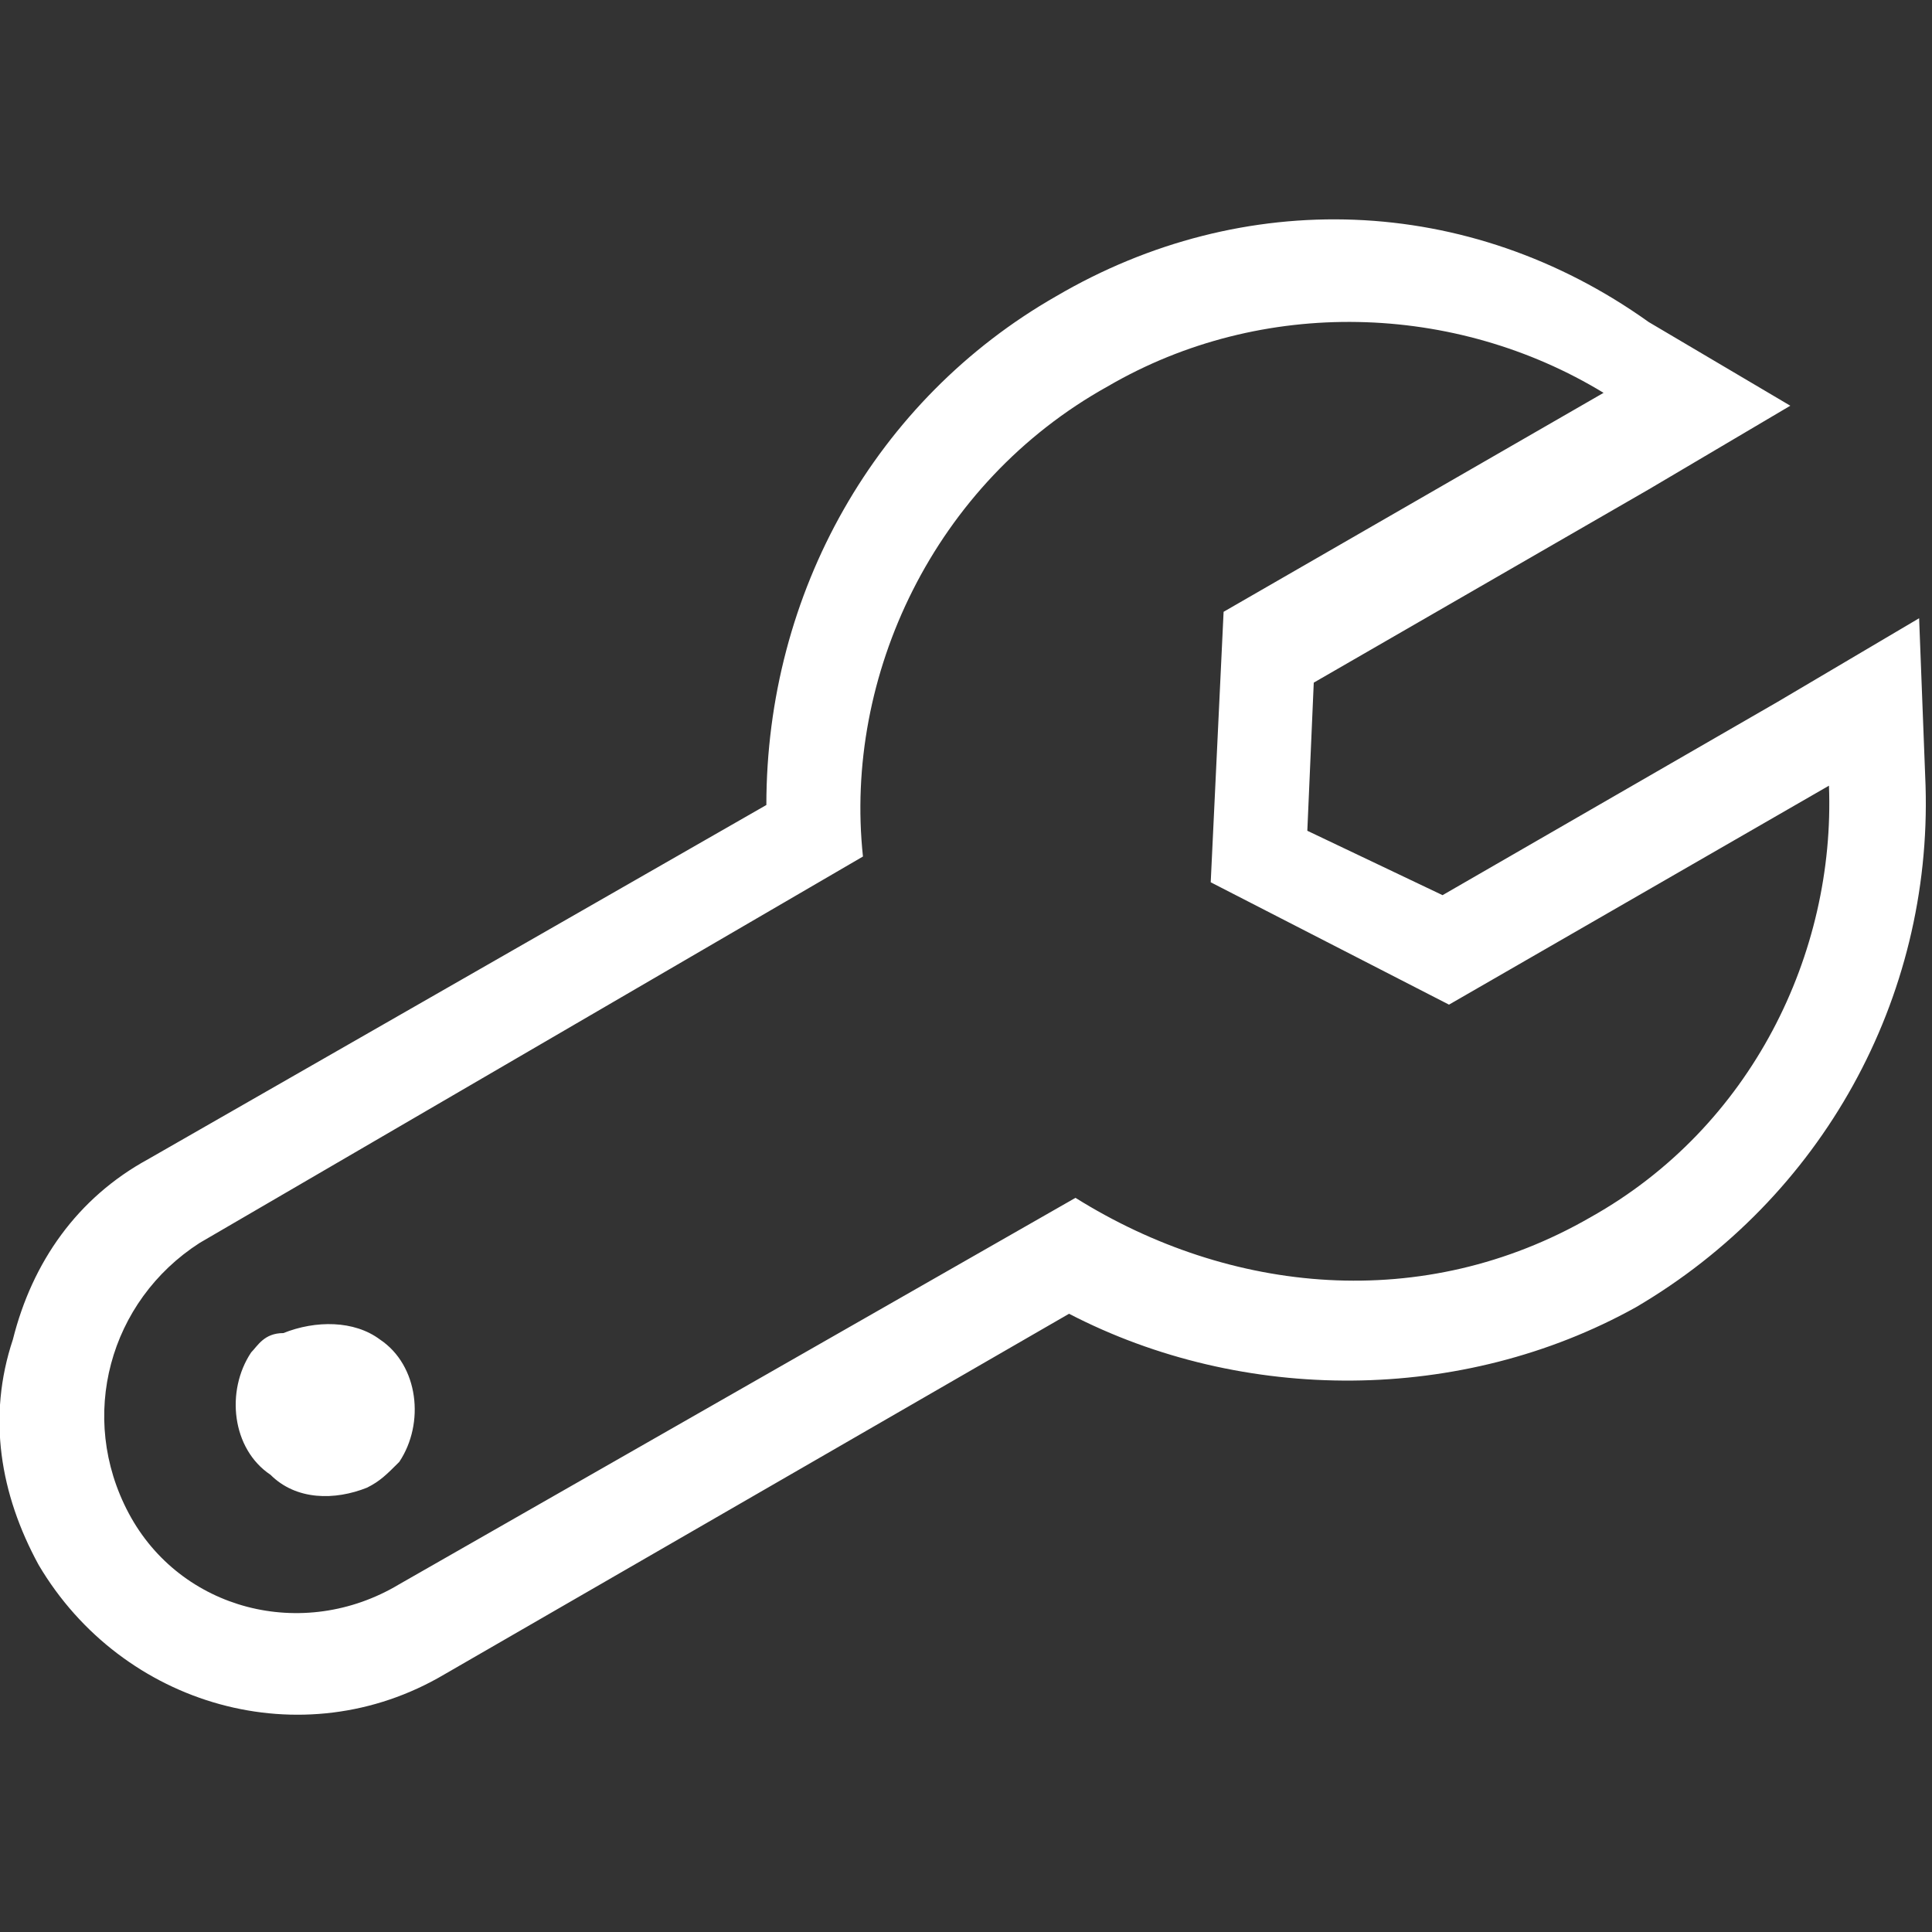
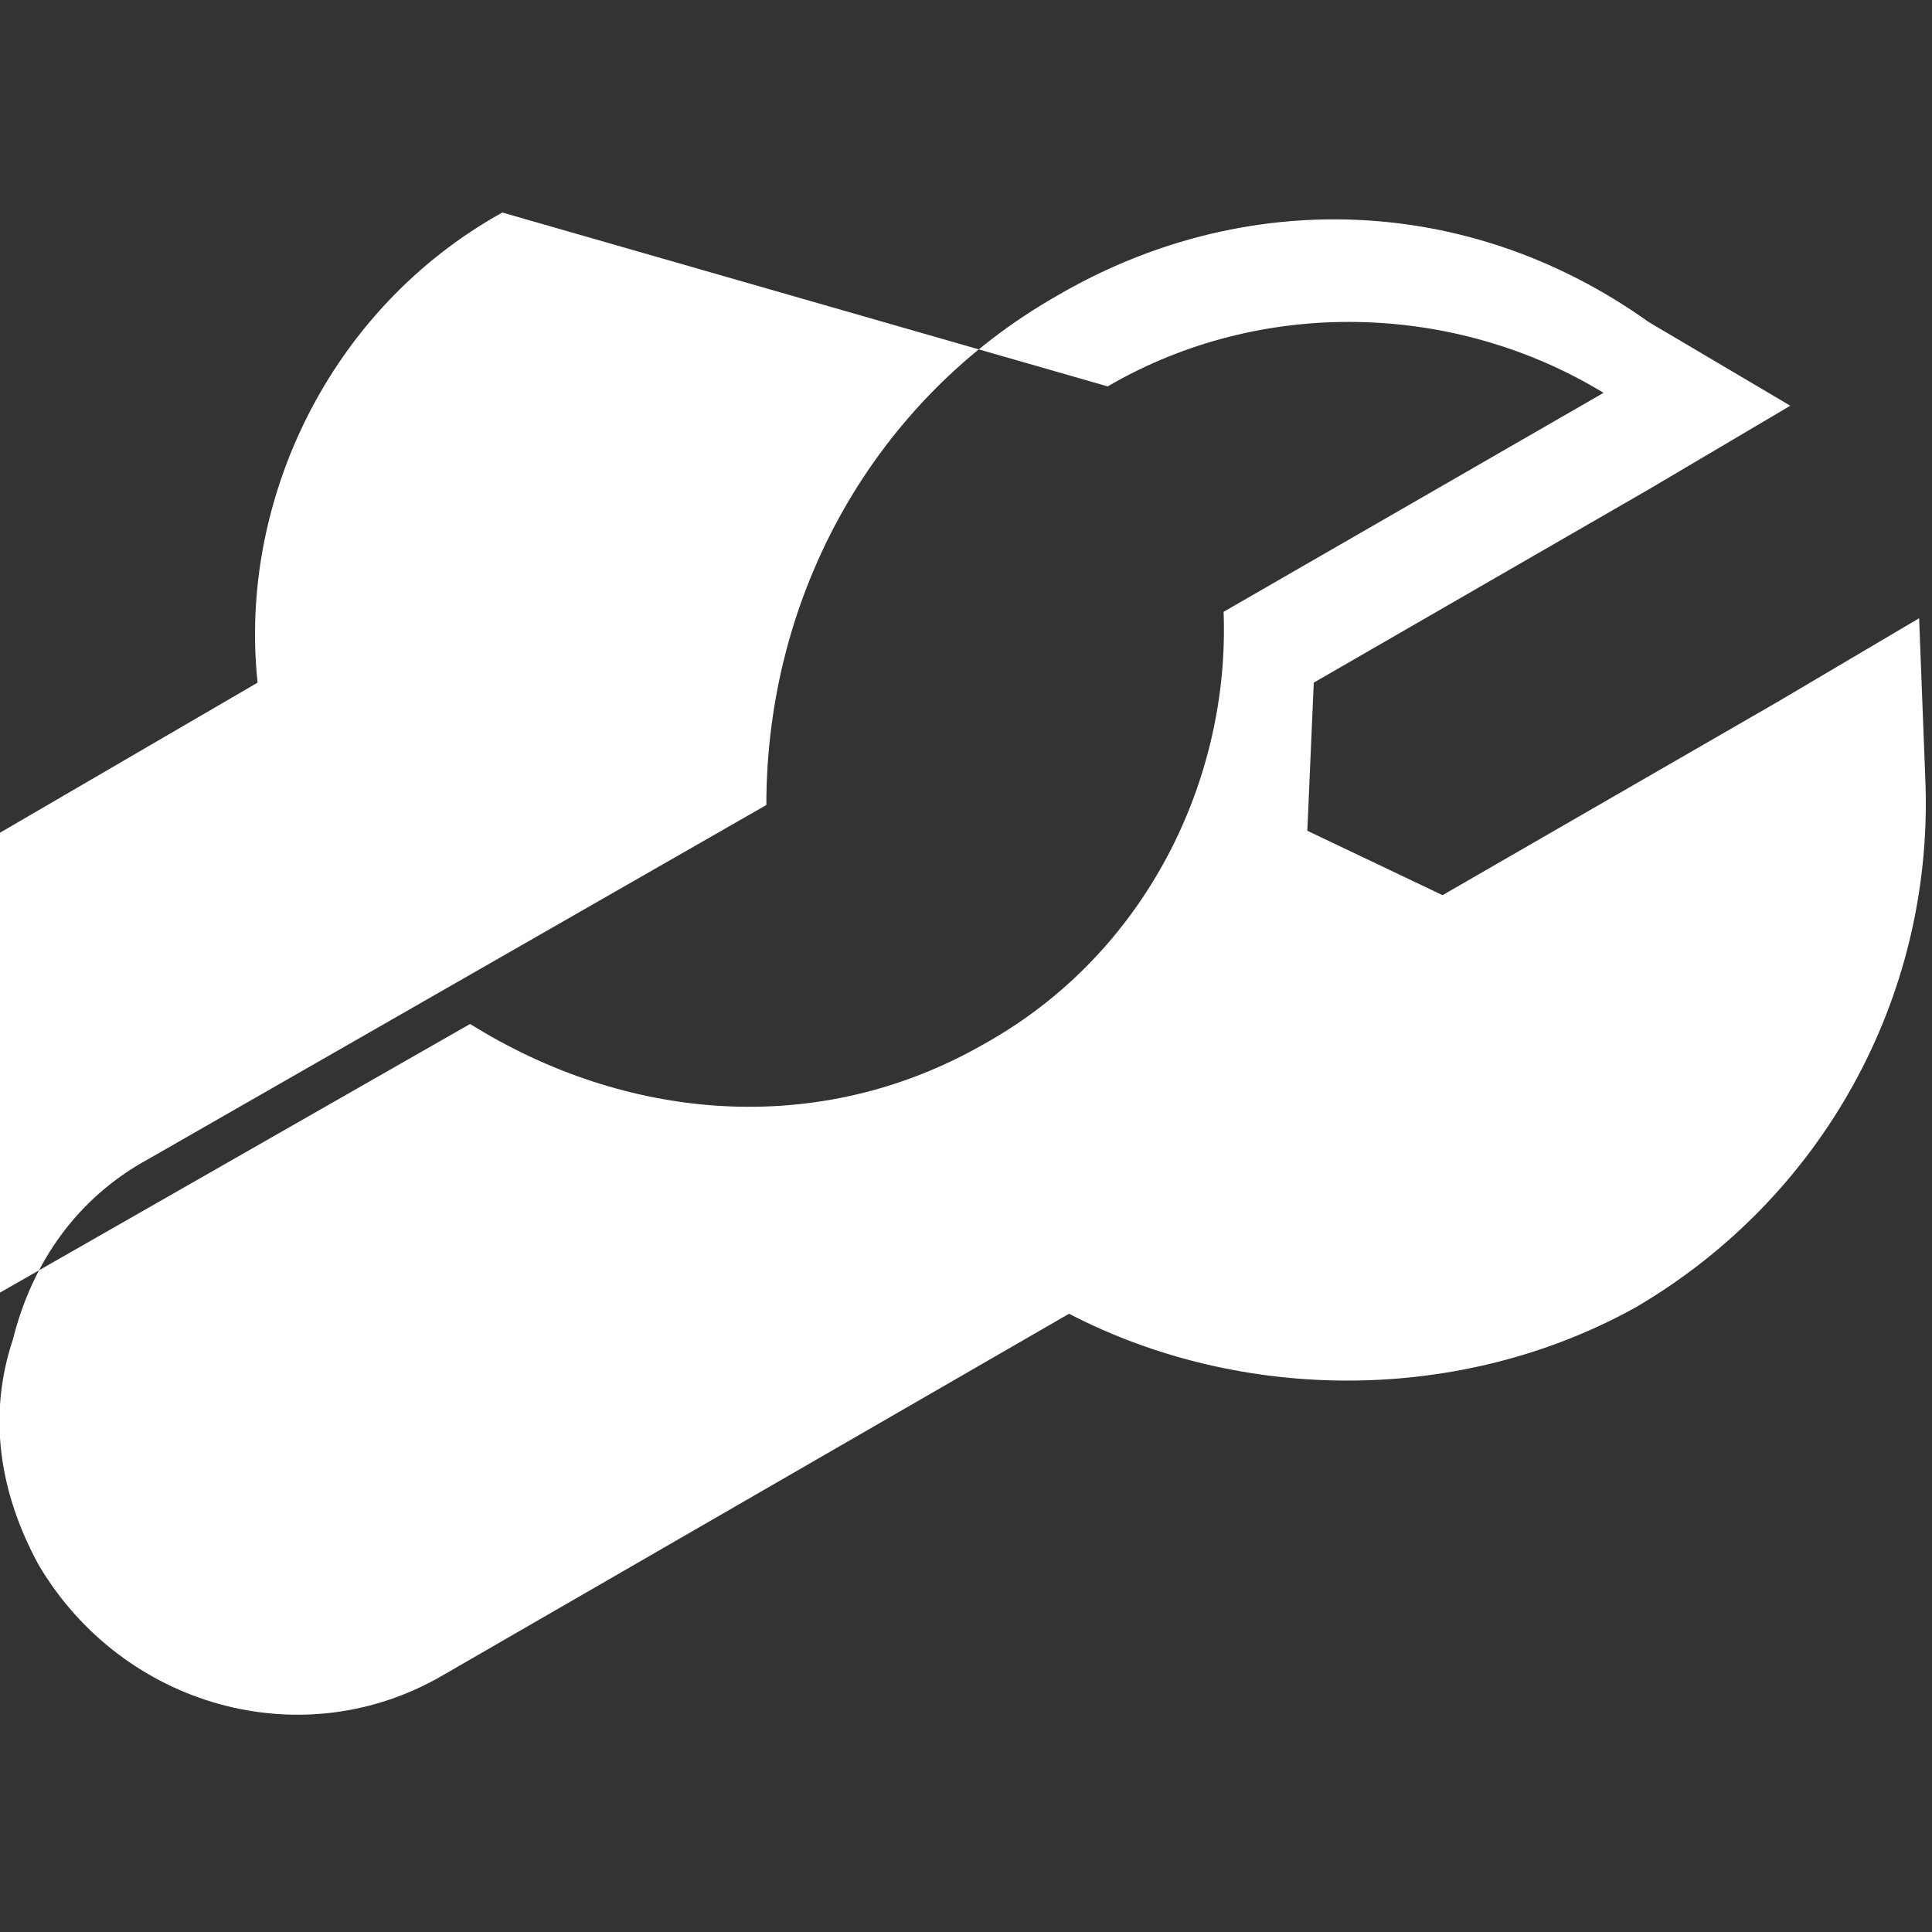
<svg xmlns="http://www.w3.org/2000/svg" viewBox="0 0 30 30">
  <rect x="0" y="0" width="30" height="30" fill="#333333" stroke="none" />
-   <path fill="#ffffff" d="M17.2 6c2.4-1.4 5.4-1.3 7.7.1L19 9.5l-.2 4.2 3.7 1.9 5.9-3.4c.1 2.6-1.2 5.3-3.7 6.7-2.6 1.5-5.6 1.2-8-.3l-10.5 6c-1.5.9-3.4.4-4.2-1.1s-.3-3.3 1.1-4.2l10.3-6c-.3-2.8 1.1-5.8 3.8-7.3-.1 0 0 0 0 0M5.7 23.1c.2-.1.3-.2.5-.4.4-.6.3-1.5-.3-1.9-.4-.3-1-.3-1.5-.1-.3 0-.4.2-.5.3-.4.6-.3 1.5.3 1.9.4.4 1 .4 1.5.2M16.4 4.6c-2.8 1.6-4.5 4.6-4.5 7.9L2.3 18c-1.1.6-1.8 1.6-2.1 2.8-.4 1.2-.2 2.4.4 3.5 1.3 2.2 4.1 3 6.3 1.7l9.7-5.6c2.7 1.4 6.1 1.4 8.8-.1 2.9-1.7 4.6-4.8 4.5-8.1l-.1-2.6-2.2 1.3-5.2 3-2.1-1 .1-2.3 5.2-3 2.2-1.3L25.6 5c-2.8-2-6.3-2.1-9.2-.4z" />
+   <path fill="#ffffff" d="M17.2 6c2.4-1.4 5.4-1.3 7.7.1L19 9.5c.1 2.6-1.2 5.3-3.7 6.7-2.6 1.5-5.6 1.2-8-.3l-10.5 6c-1.5.9-3.4.4-4.2-1.1s-.3-3.3 1.1-4.2l10.3-6c-.3-2.8 1.1-5.8 3.8-7.3-.1 0 0 0 0 0M5.7 23.1c.2-.1.3-.2.5-.4.4-.6.3-1.5-.3-1.9-.4-.3-1-.3-1.5-.1-.3 0-.4.2-.5.3-.4.6-.3 1.5.3 1.9.4.4 1 .4 1.5.2M16.4 4.6c-2.8 1.6-4.5 4.6-4.5 7.9L2.3 18c-1.1.6-1.8 1.6-2.1 2.8-.4 1.2-.2 2.4.4 3.5 1.3 2.2 4.1 3 6.3 1.7l9.7-5.6c2.7 1.4 6.1 1.4 8.8-.1 2.9-1.7 4.6-4.8 4.5-8.1l-.1-2.6-2.2 1.3-5.2 3-2.1-1 .1-2.3 5.2-3 2.2-1.3L25.6 5c-2.8-2-6.3-2.1-9.2-.4z" />
</svg>